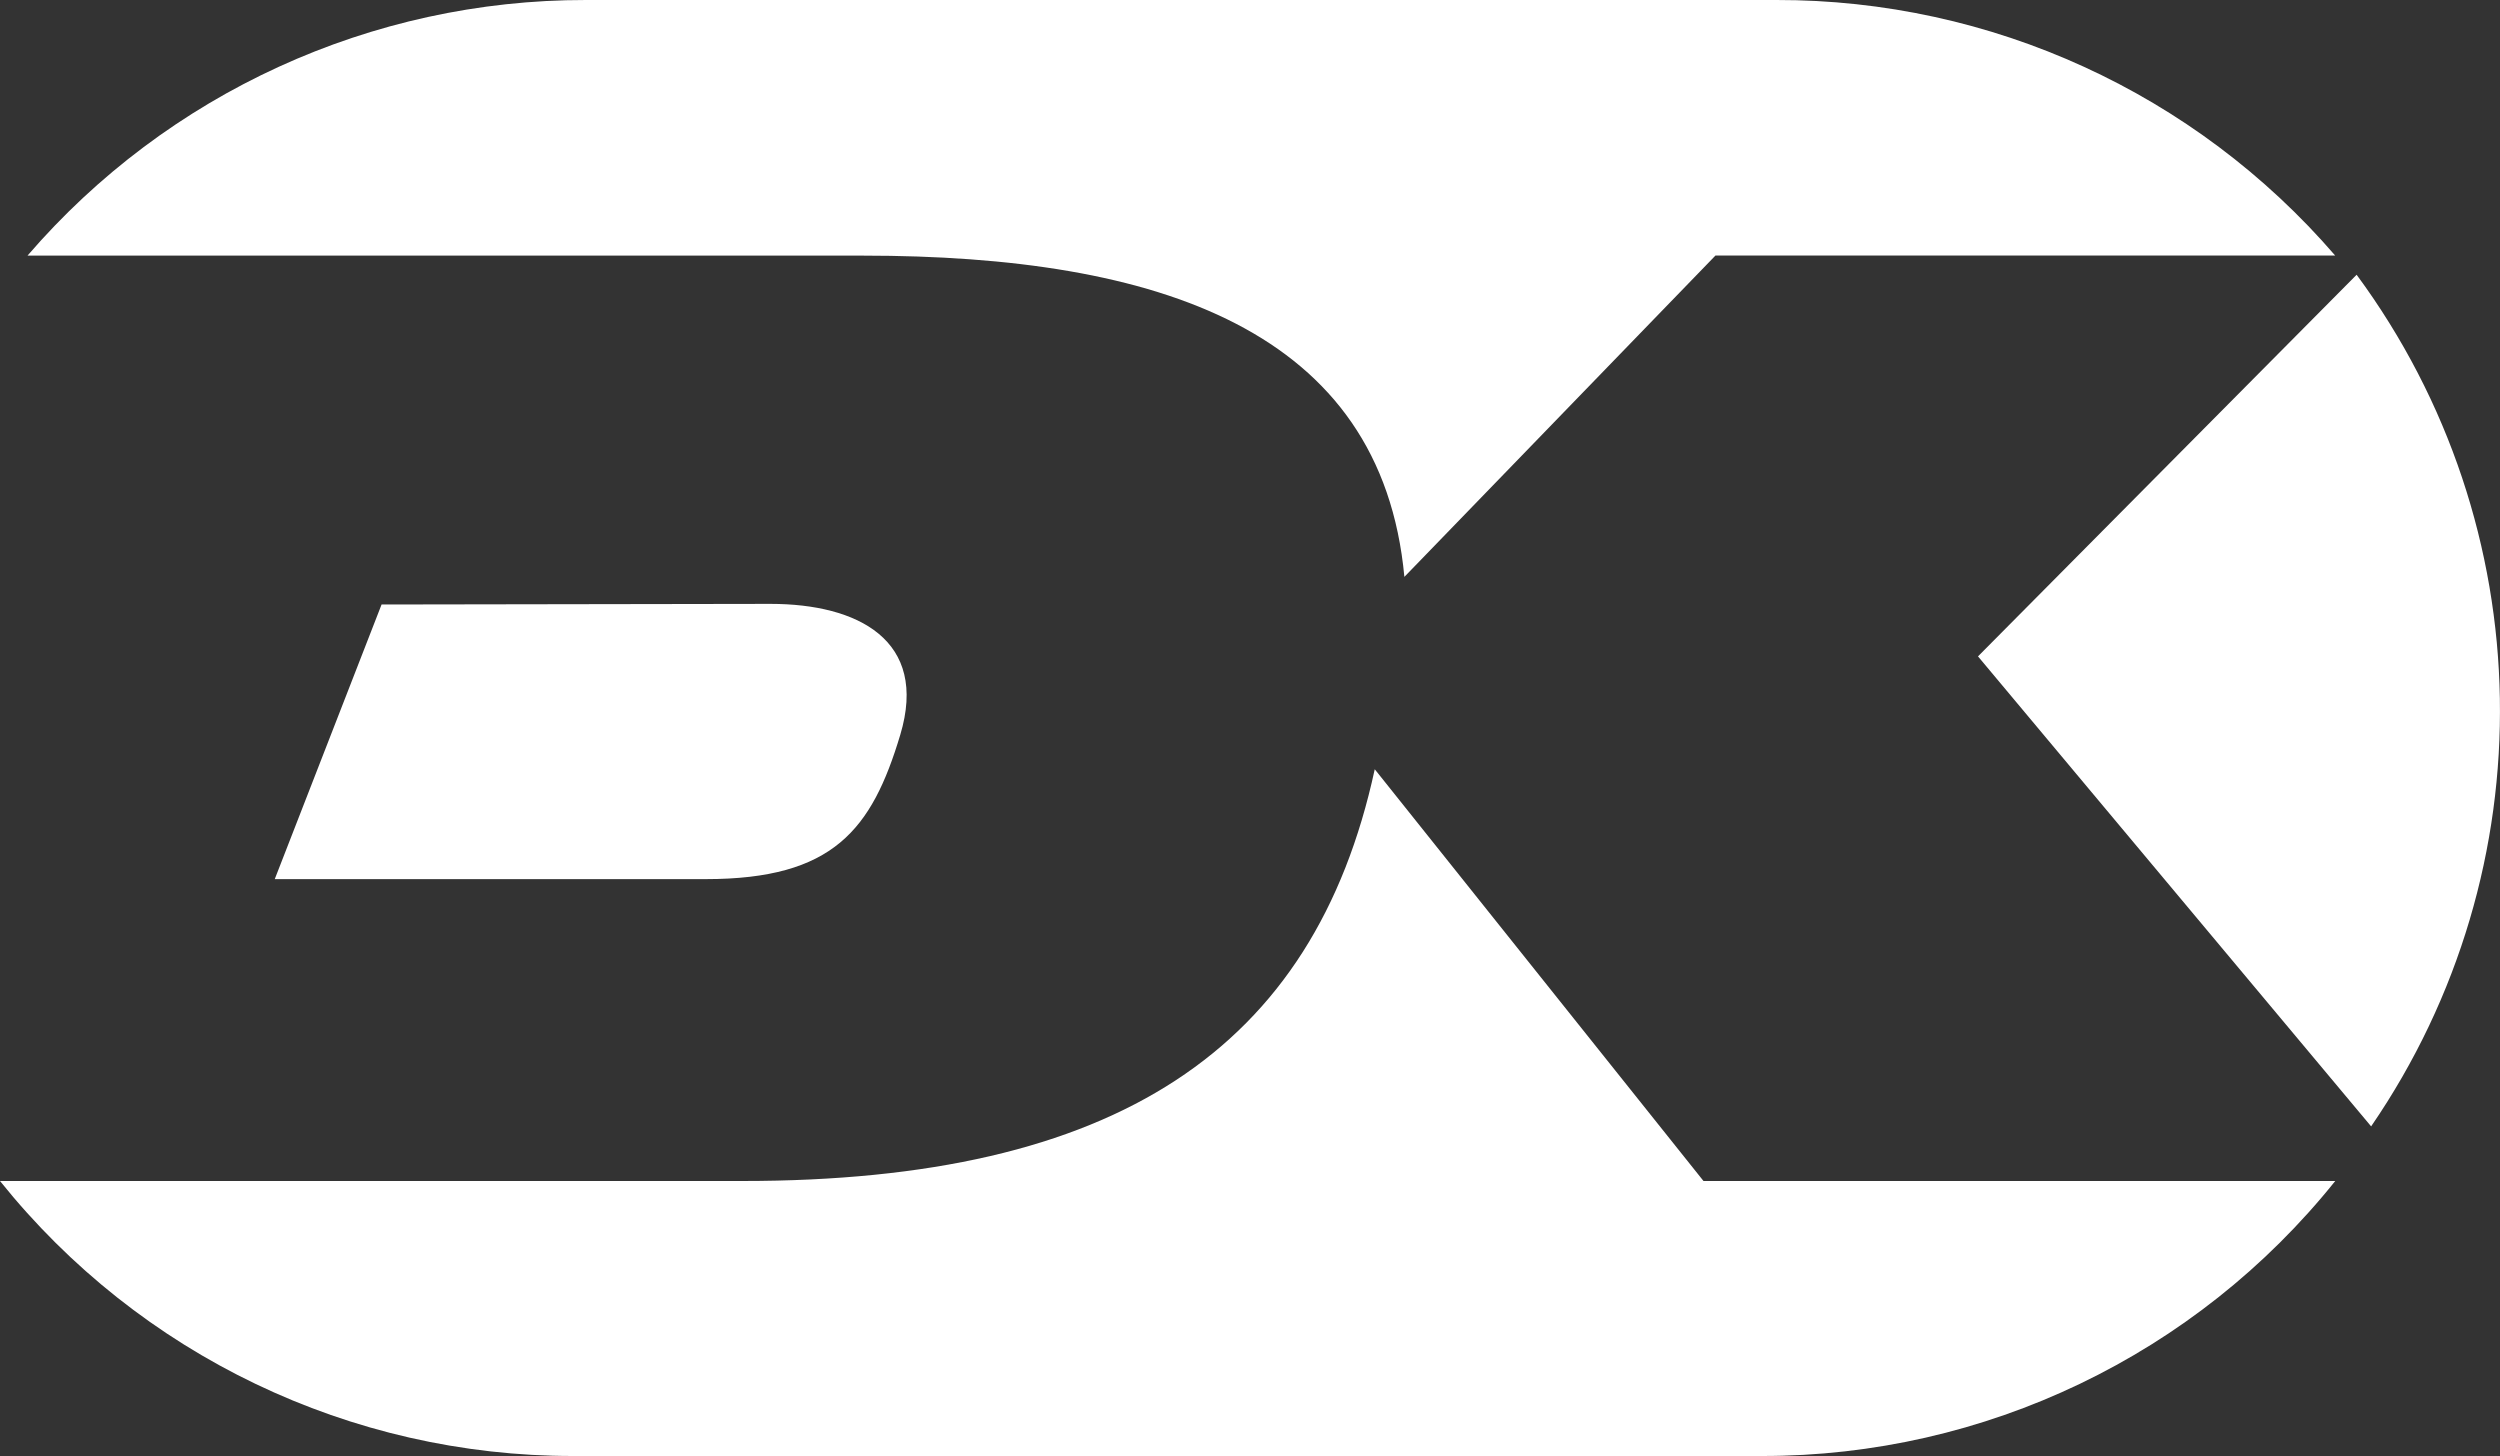
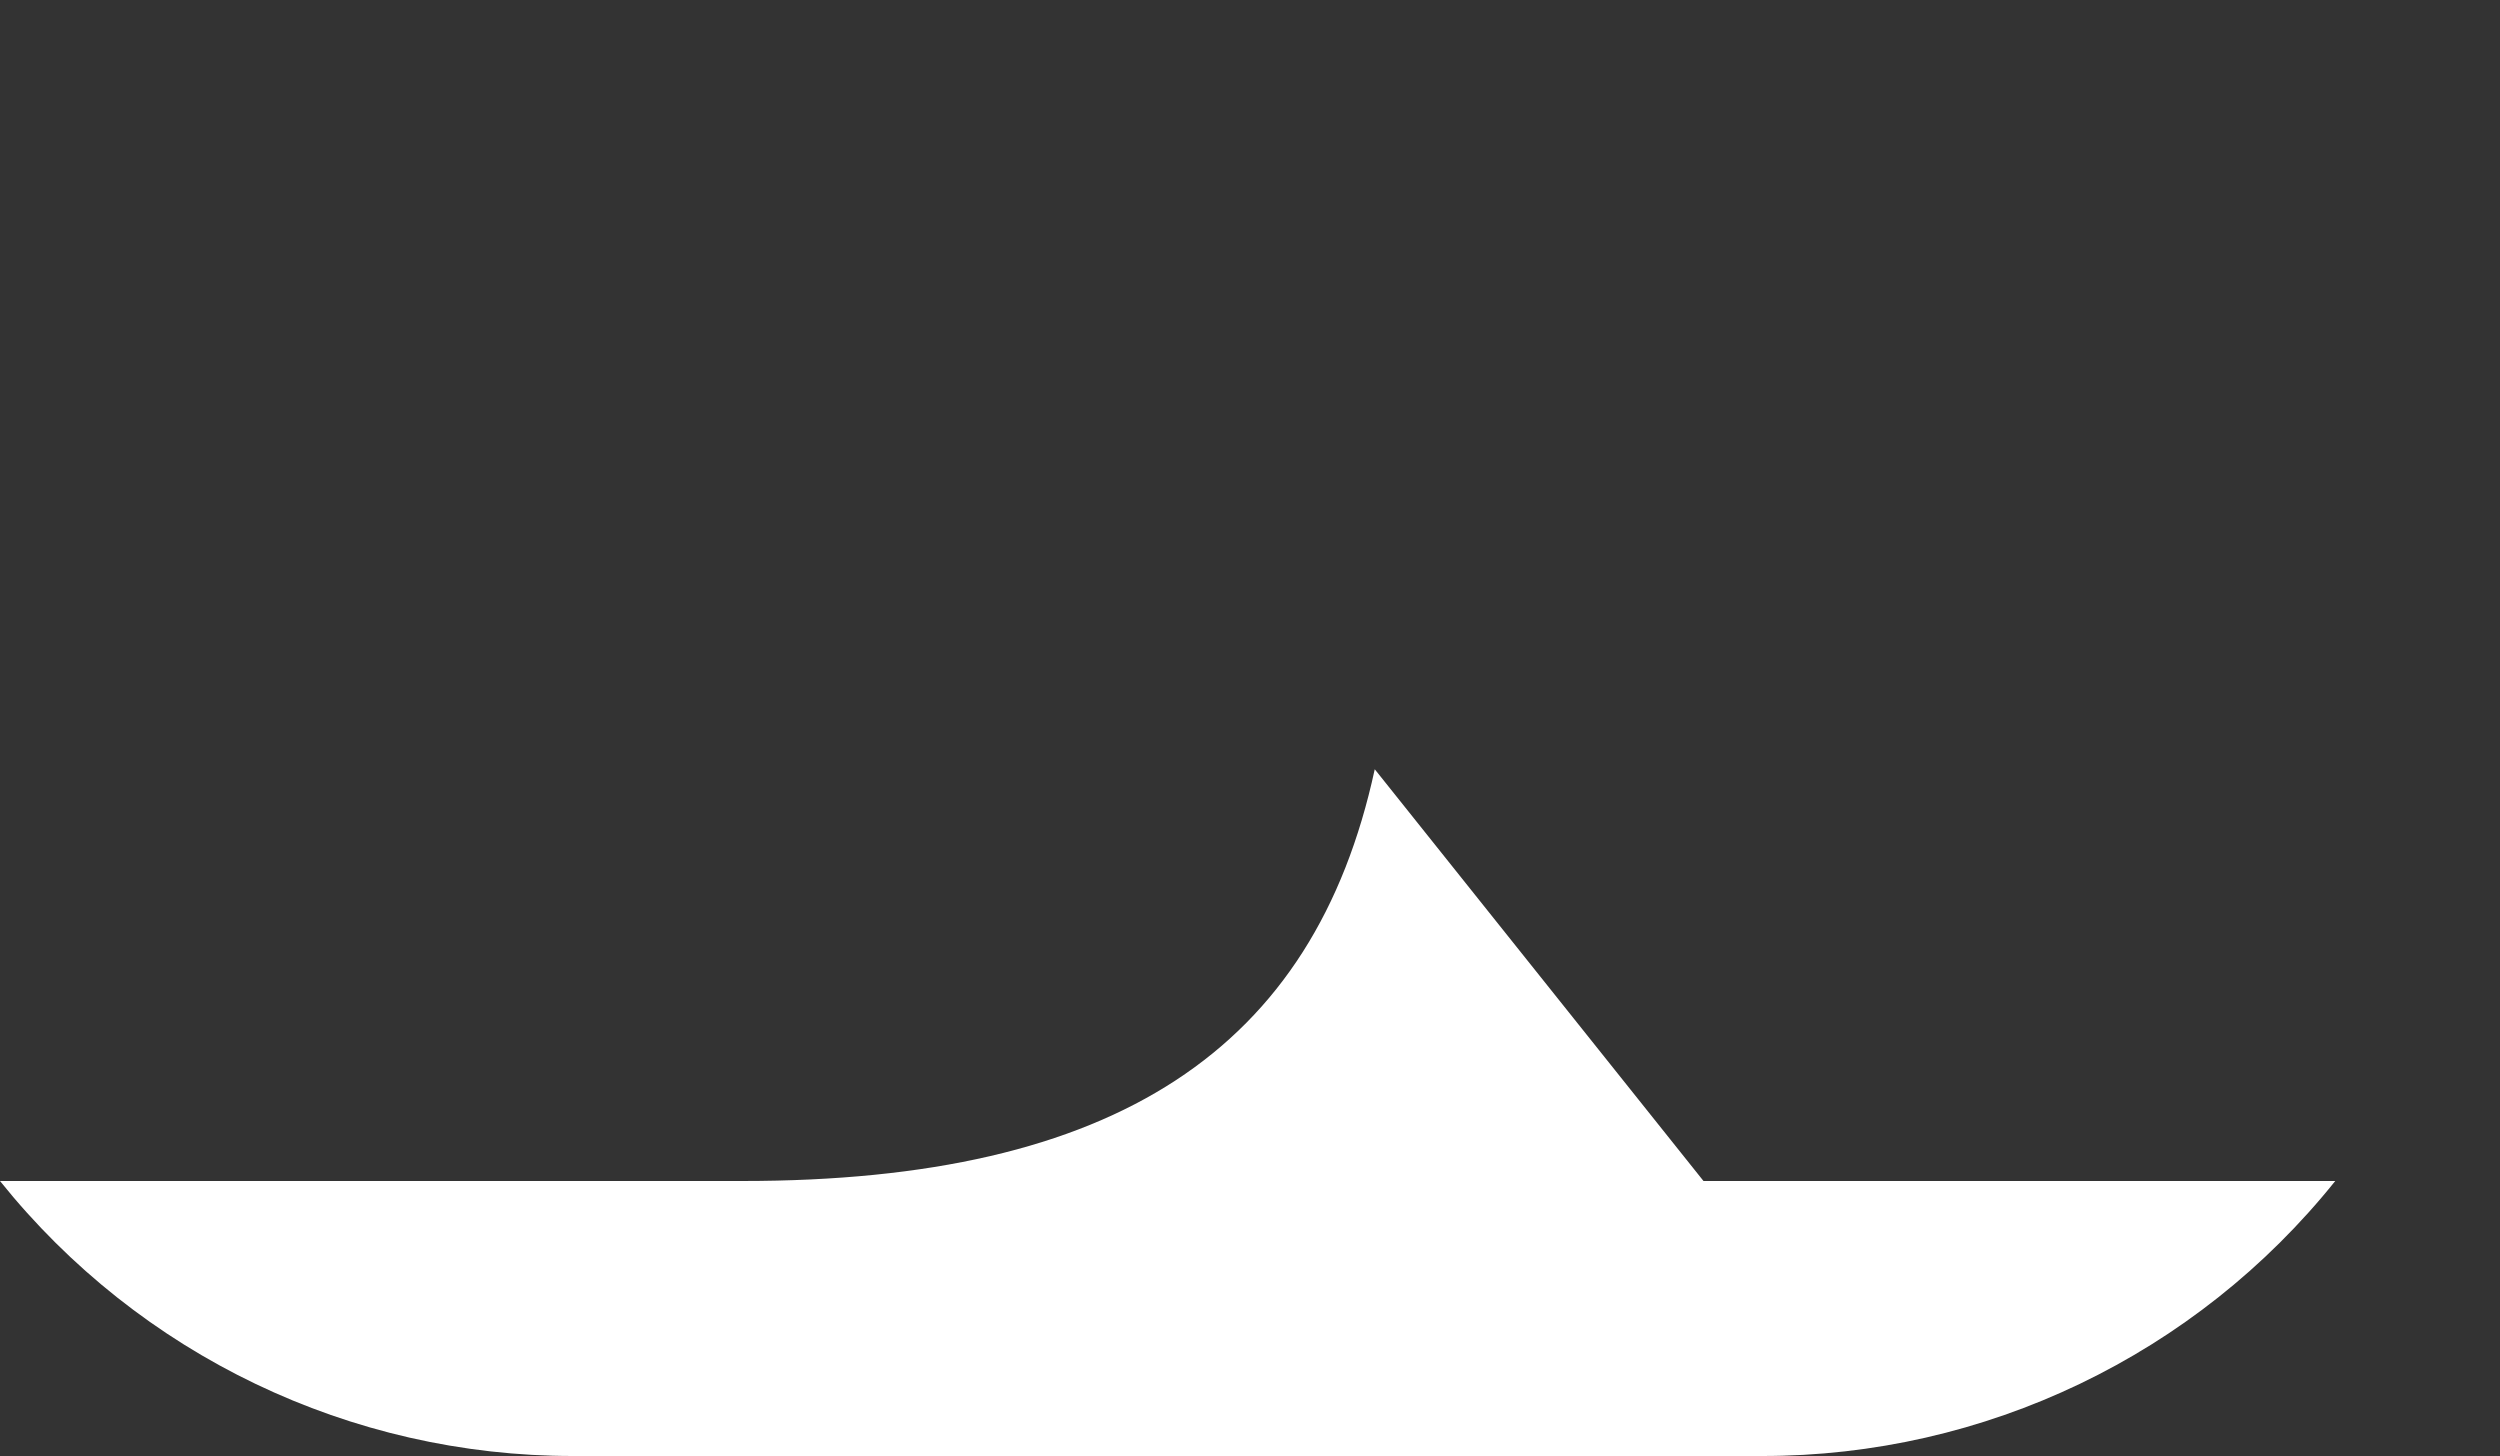
<svg xmlns="http://www.w3.org/2000/svg" id="Layer_2" data-name="Layer 2" viewBox="0 0 200 116.48">
  <rect x="0" y="0" width="200" height="116.48" fill="#333333" stroke="none" />
  <defs>
    <style>
      .cls-1 {
        fill: #fff;
        stroke-width: 0px;
      }
    </style>
  </defs>
  <g id="Layer_1-2" data-name="Layer 1">
-     <path class="cls-1" d="m158.24,52.51l31.45,37.6c14.16-20.64,13.69-47.99-1.16-68.13l-30.29,30.53Z" />
-     <path class="cls-1" d="m69.03,20.45c23.66,0,41.48,5.95,43.32,25.7l24.89-25.71h49.57C175.6,7.44,159.28-.03,142.11,0H46.88C29.72-.02,13.4,7.45,2.2,20.45h66.83Z" />
-     <path class="cls-1" d="m30.53,48.35l-8.55,21.98h34.48c10.2,0,13.28-3.95,15.56-11.54,2.28-7.59-3.41-10.48-10.38-10.48l-31.11.05Z" />
    <path class="cls-1" d="m136.28,94.48l-26.3-32.94c-4.86,22.46-20.77,32.94-50.58,32.94H0c11.16,13.92,28.04,22.02,45.88,22h95.06c17.84.02,34.73-8.08,45.88-22h-50.54Z" />
  </g>
</svg>